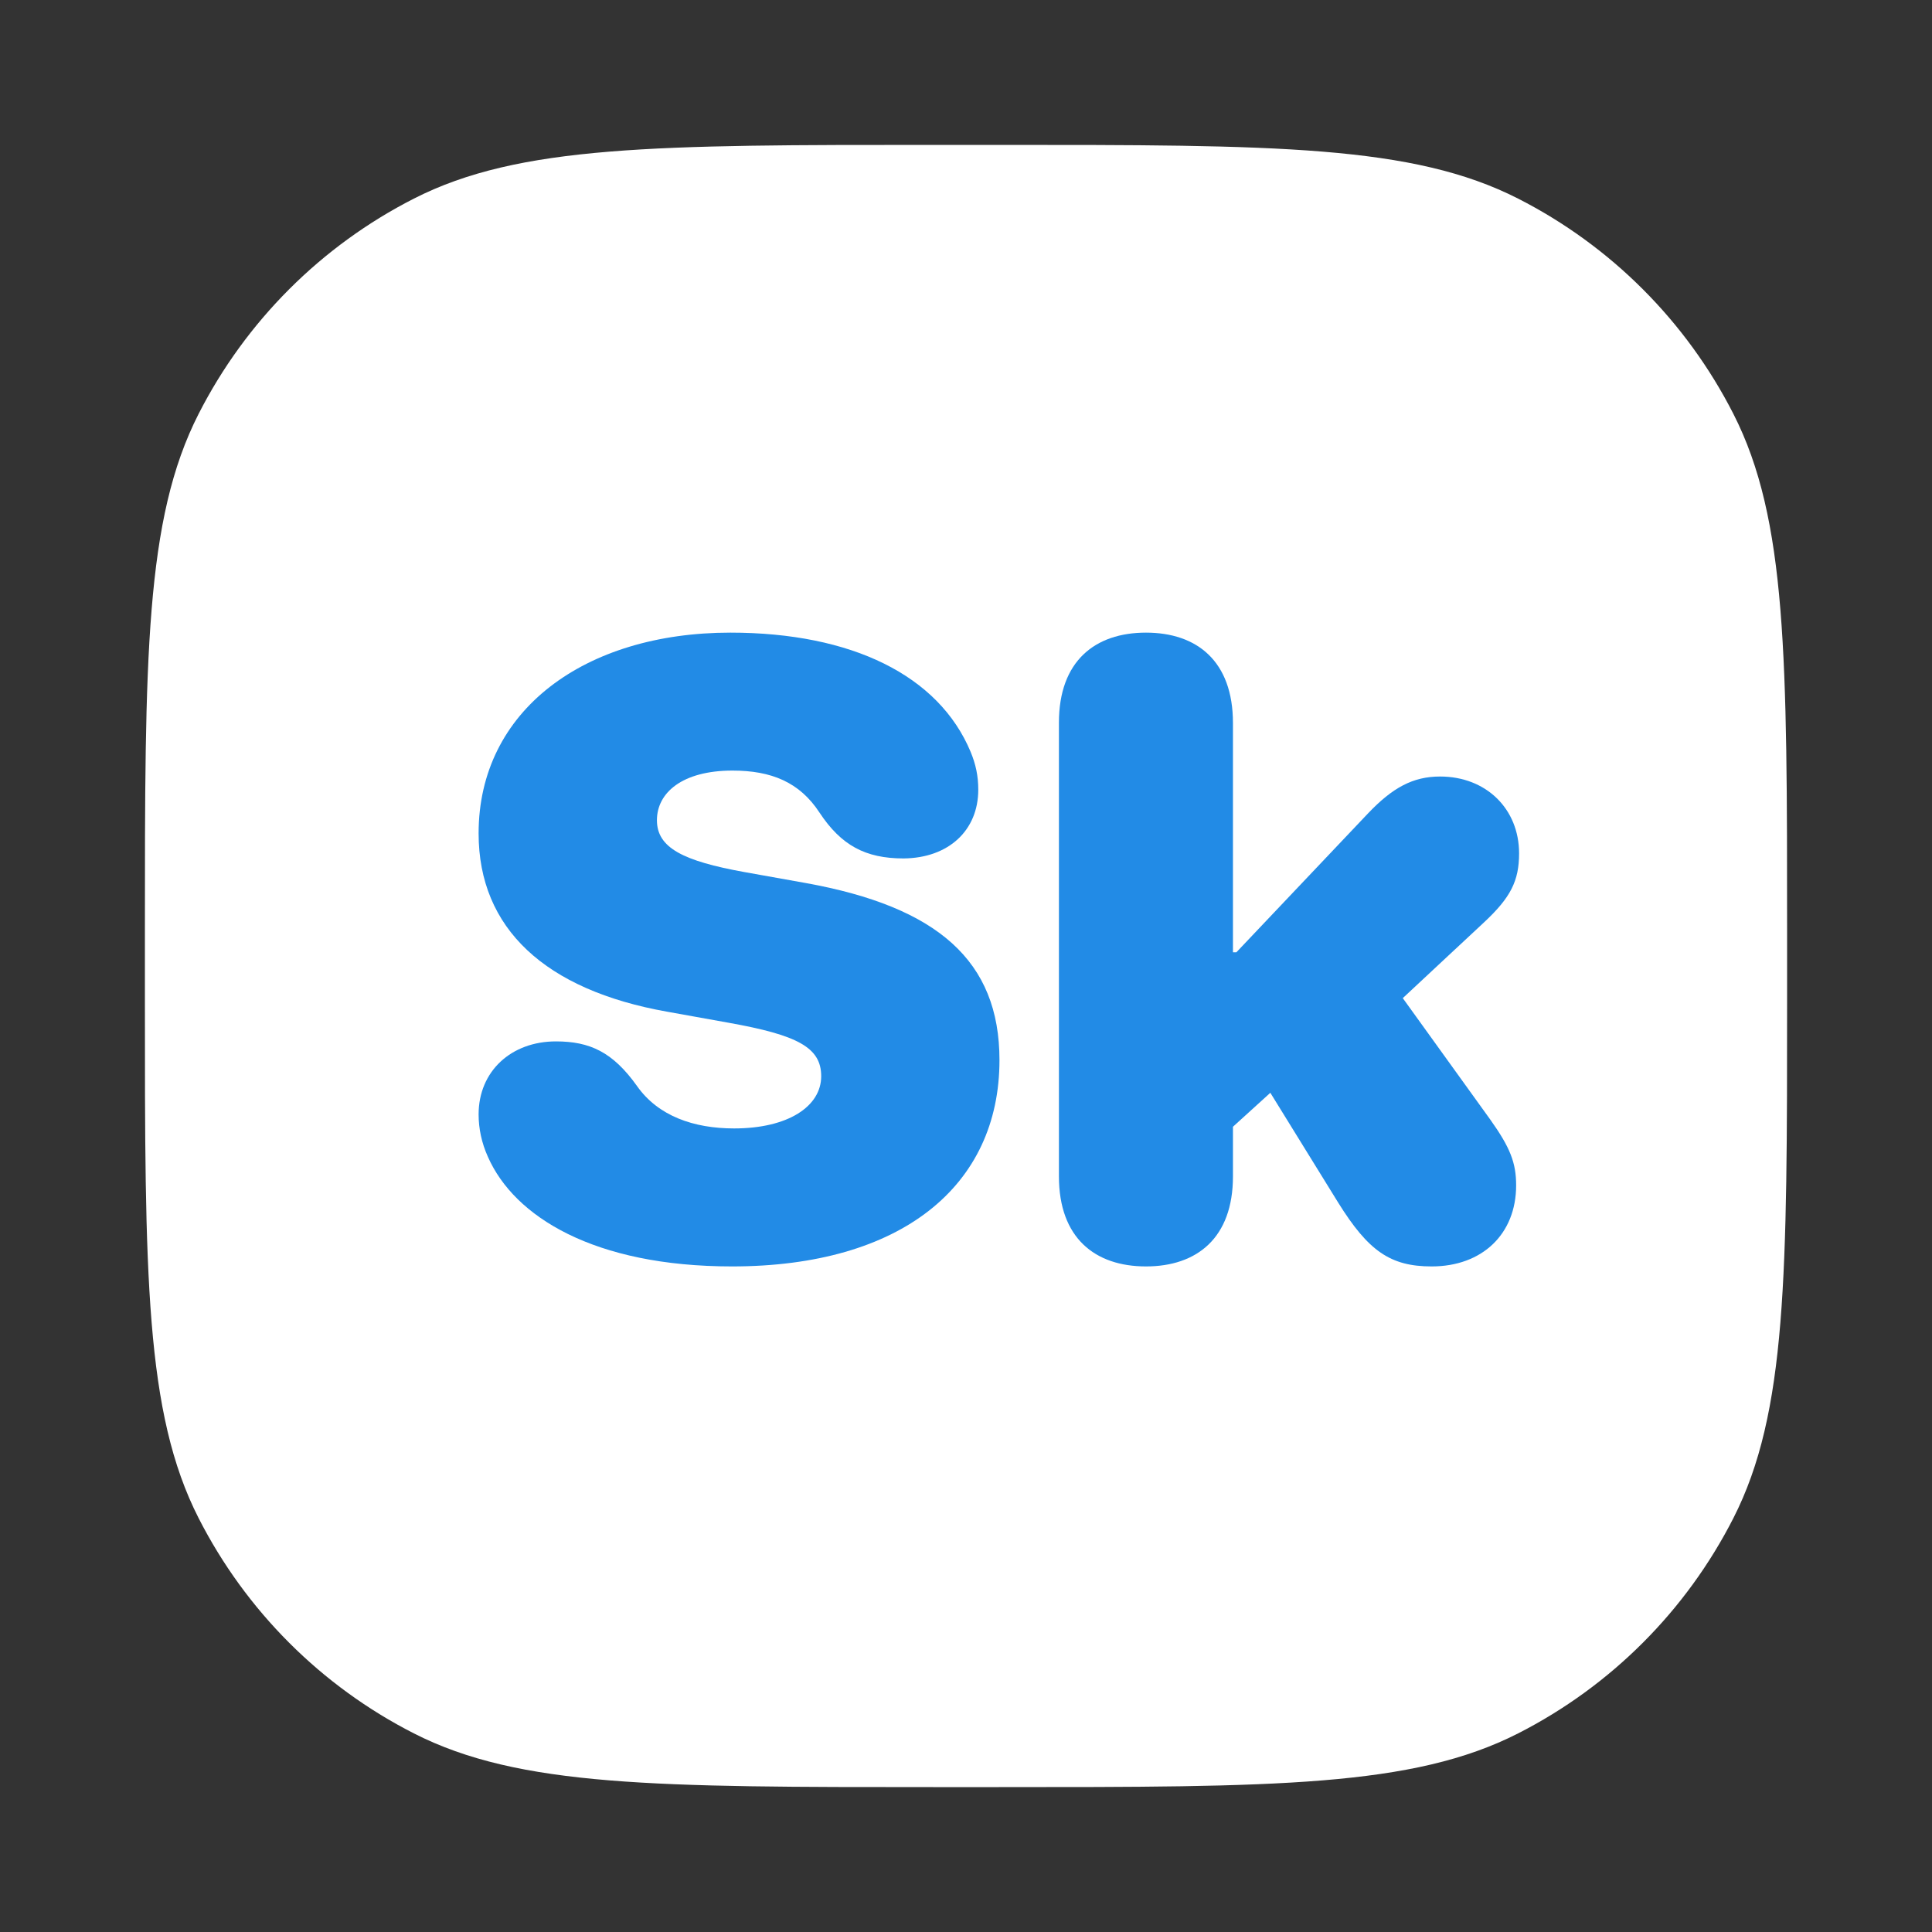
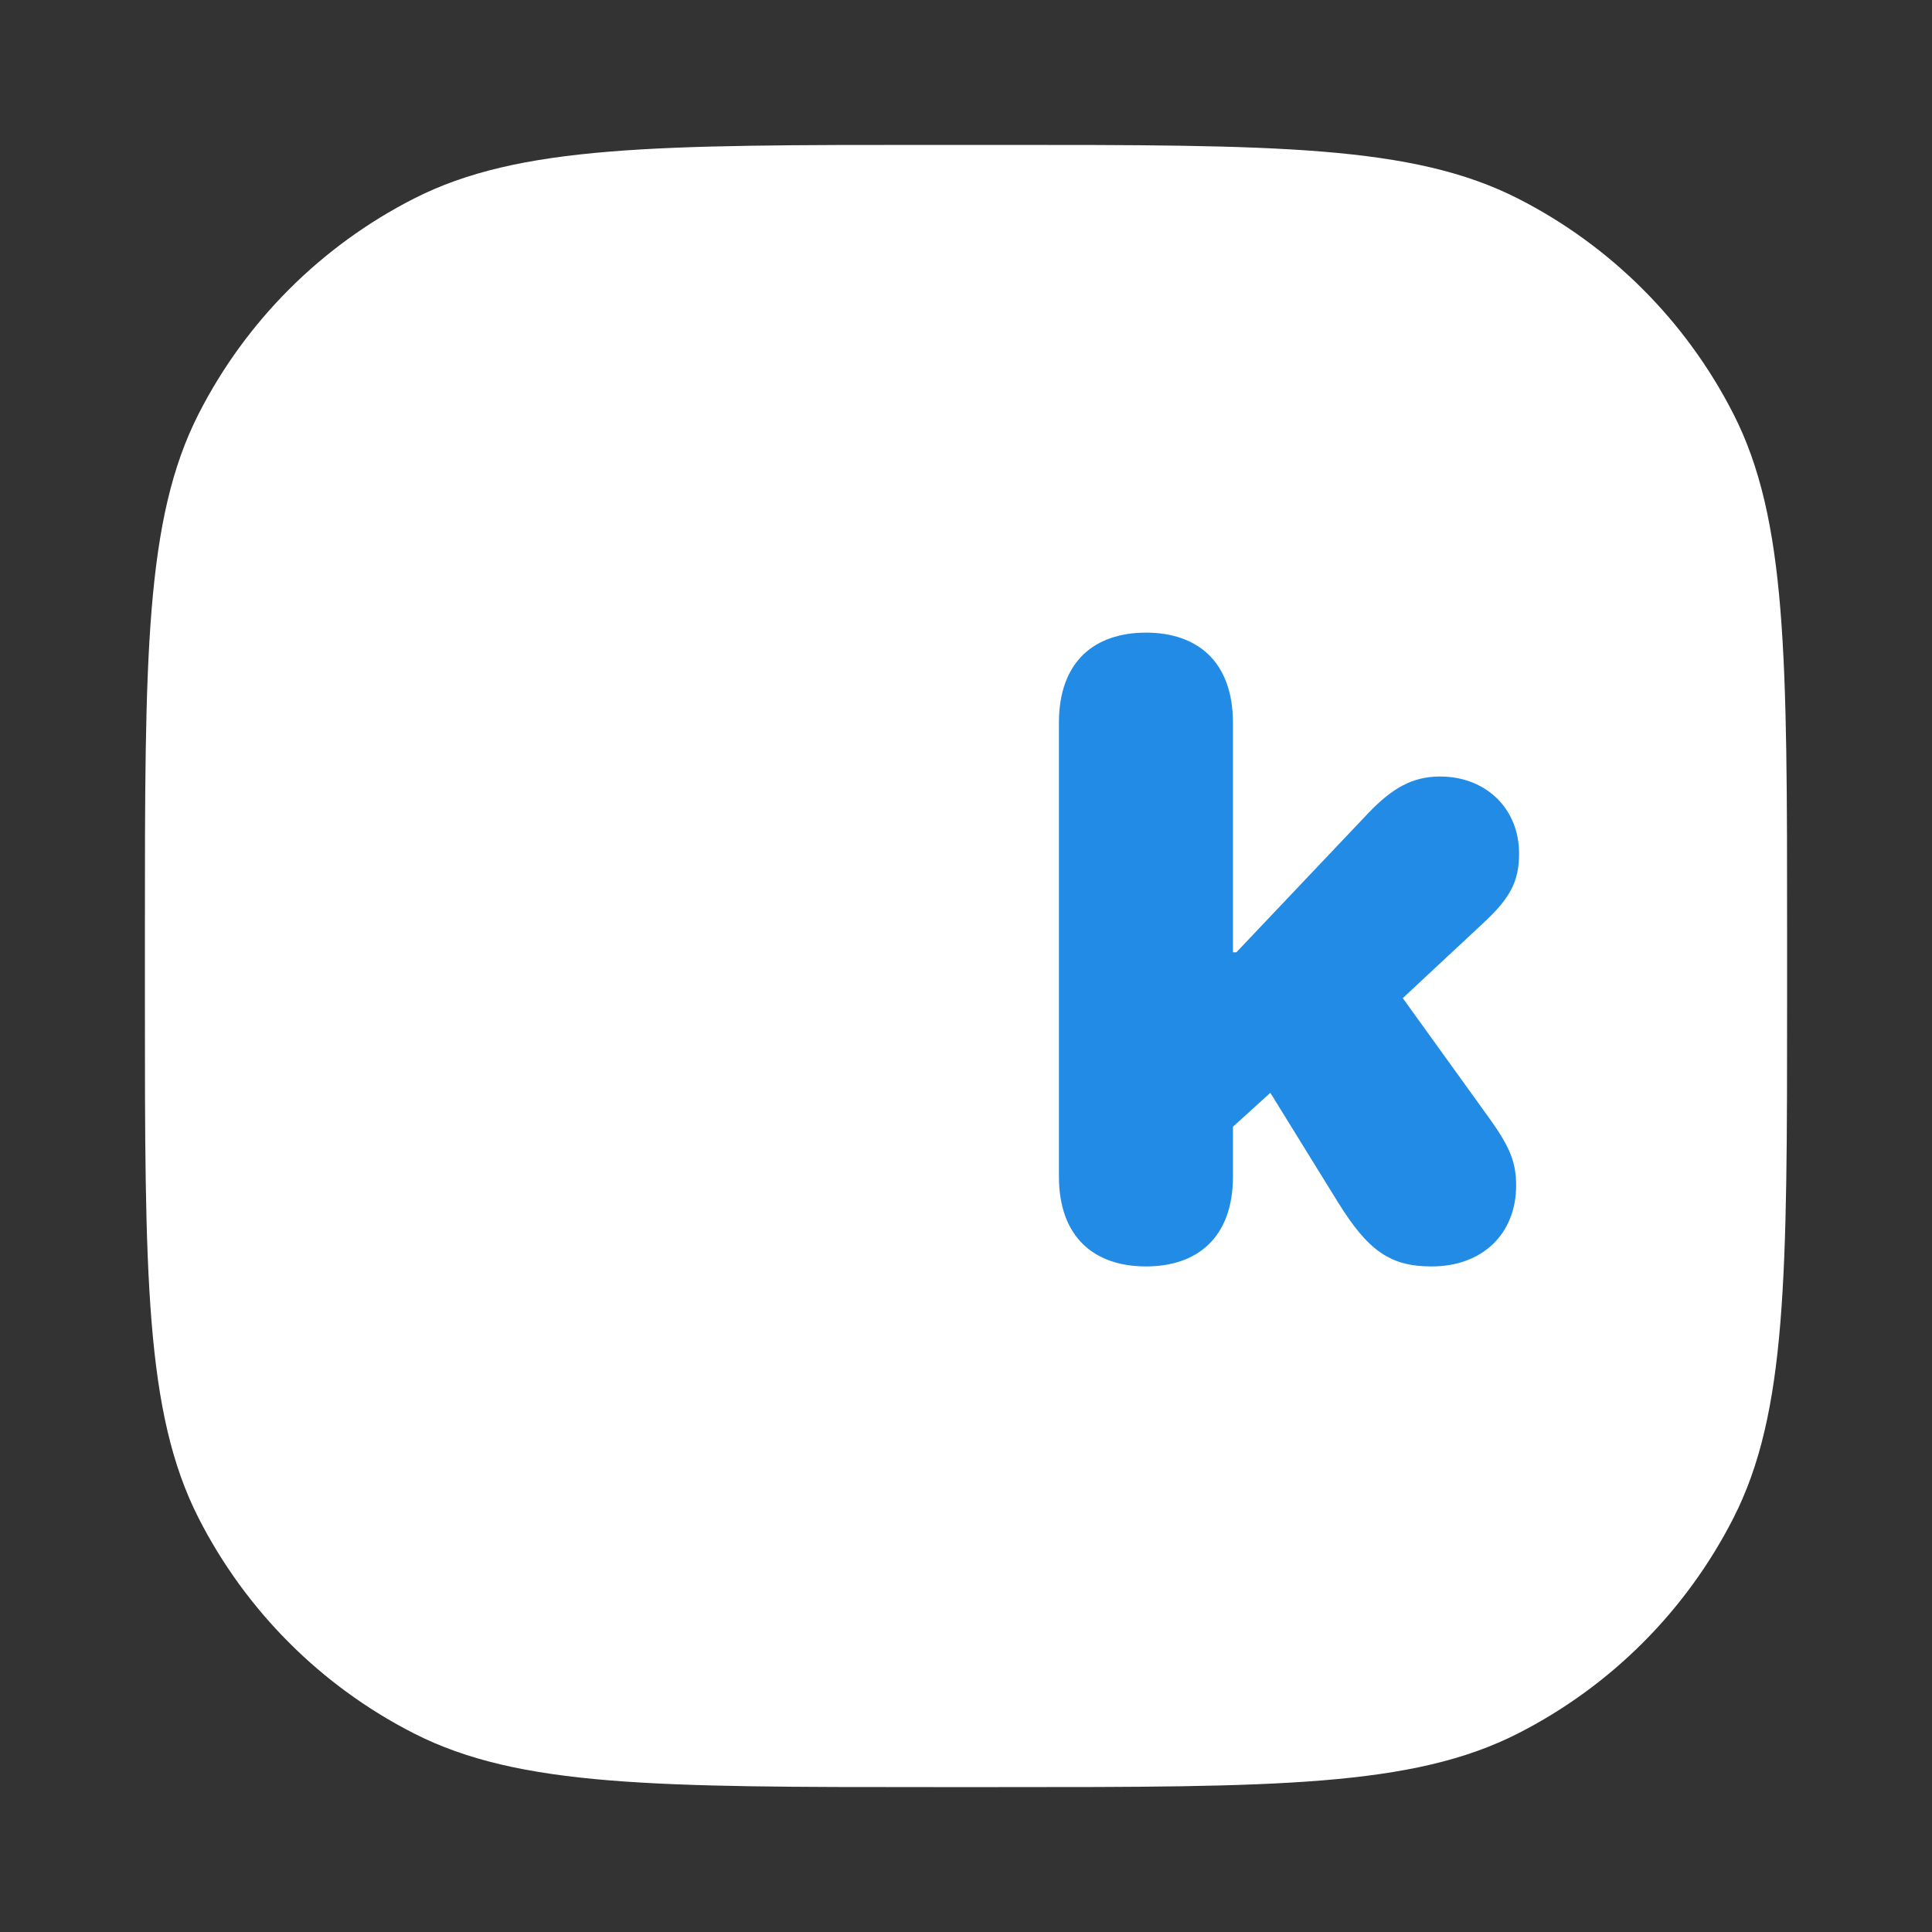
<svg xmlns="http://www.w3.org/2000/svg" width="40" height="40" viewBox="0 0 40 40" fill="none">
  <rect x="0" y="0" width="40" height="40" fill="#333333" stroke="none" />
  <path d="M3 19.32C3 13.607 3 10.751 4.112 8.569C5.09 6.65 6.65 5.09 8.569 4.112C10.751 3 13.607 3 19.32 3H20.68C26.392 3 29.249 3 31.431 4.112C33.35 5.09 34.91 6.65 35.888 8.569C37 10.751 37 13.607 37 19.32V20.68C37 26.392 37 29.249 35.888 31.431C34.91 33.35 33.35 34.91 31.431 35.888C29.249 37 26.392 37 20.68 37H19.32C13.607 37 10.751 37 8.569 35.888C6.65 34.91 5.09 33.35 4.112 31.431C3 29.249 3 26.392 3 20.68V19.32Z" fill="white" />
-   <path d="M15.156 26.22C18.654 26.22 20.693 24.559 20.693 21.948C20.693 19.892 19.41 18.775 16.686 18.283L15.411 18.055C14.146 17.826 13.601 17.554 13.601 16.982C13.601 16.411 14.128 15.954 15.165 15.954C15.965 15.954 16.554 16.191 16.967 16.824C17.415 17.501 17.916 17.773 18.707 17.773C19.639 17.765 20.254 17.193 20.254 16.35C20.254 16.06 20.201 15.822 20.096 15.567C19.436 13.985 17.635 13.098 15.121 13.098C12.106 13.098 9.909 14.706 9.909 17.255C9.909 19.224 11.289 20.498 13.812 20.946L15.086 21.175C16.51 21.43 17.002 21.685 17.002 22.282C17.002 22.906 16.316 23.363 15.2 23.363C14.365 23.363 13.627 23.108 13.188 22.484C12.687 21.781 12.212 21.561 11.509 21.561C10.586 21.561 9.909 22.177 9.909 23.073C9.909 23.363 9.971 23.662 10.102 23.952C10.648 25.191 12.3 26.22 15.156 26.22Z" fill="#228BE6" />
  <path d="M23.726 26.22C24.78 26.22 25.527 25.631 25.527 24.356V23.328L26.301 22.625L27.707 24.901C28.331 25.903 28.788 26.22 29.641 26.22C30.686 26.22 31.39 25.552 31.39 24.541C31.39 24.075 31.267 23.759 30.854 23.179L29.043 20.665L30.73 19.092C31.275 18.582 31.451 18.239 31.451 17.668C31.451 16.745 30.766 16.077 29.816 16.077C29.254 16.077 28.832 16.306 28.322 16.842L25.598 19.716H25.527V14.97C25.527 13.687 24.78 13.098 23.726 13.098C22.671 13.098 21.924 13.687 21.924 14.961V24.356C21.924 25.631 22.671 26.22 23.726 26.22Z" fill="#228BE6" />
</svg>